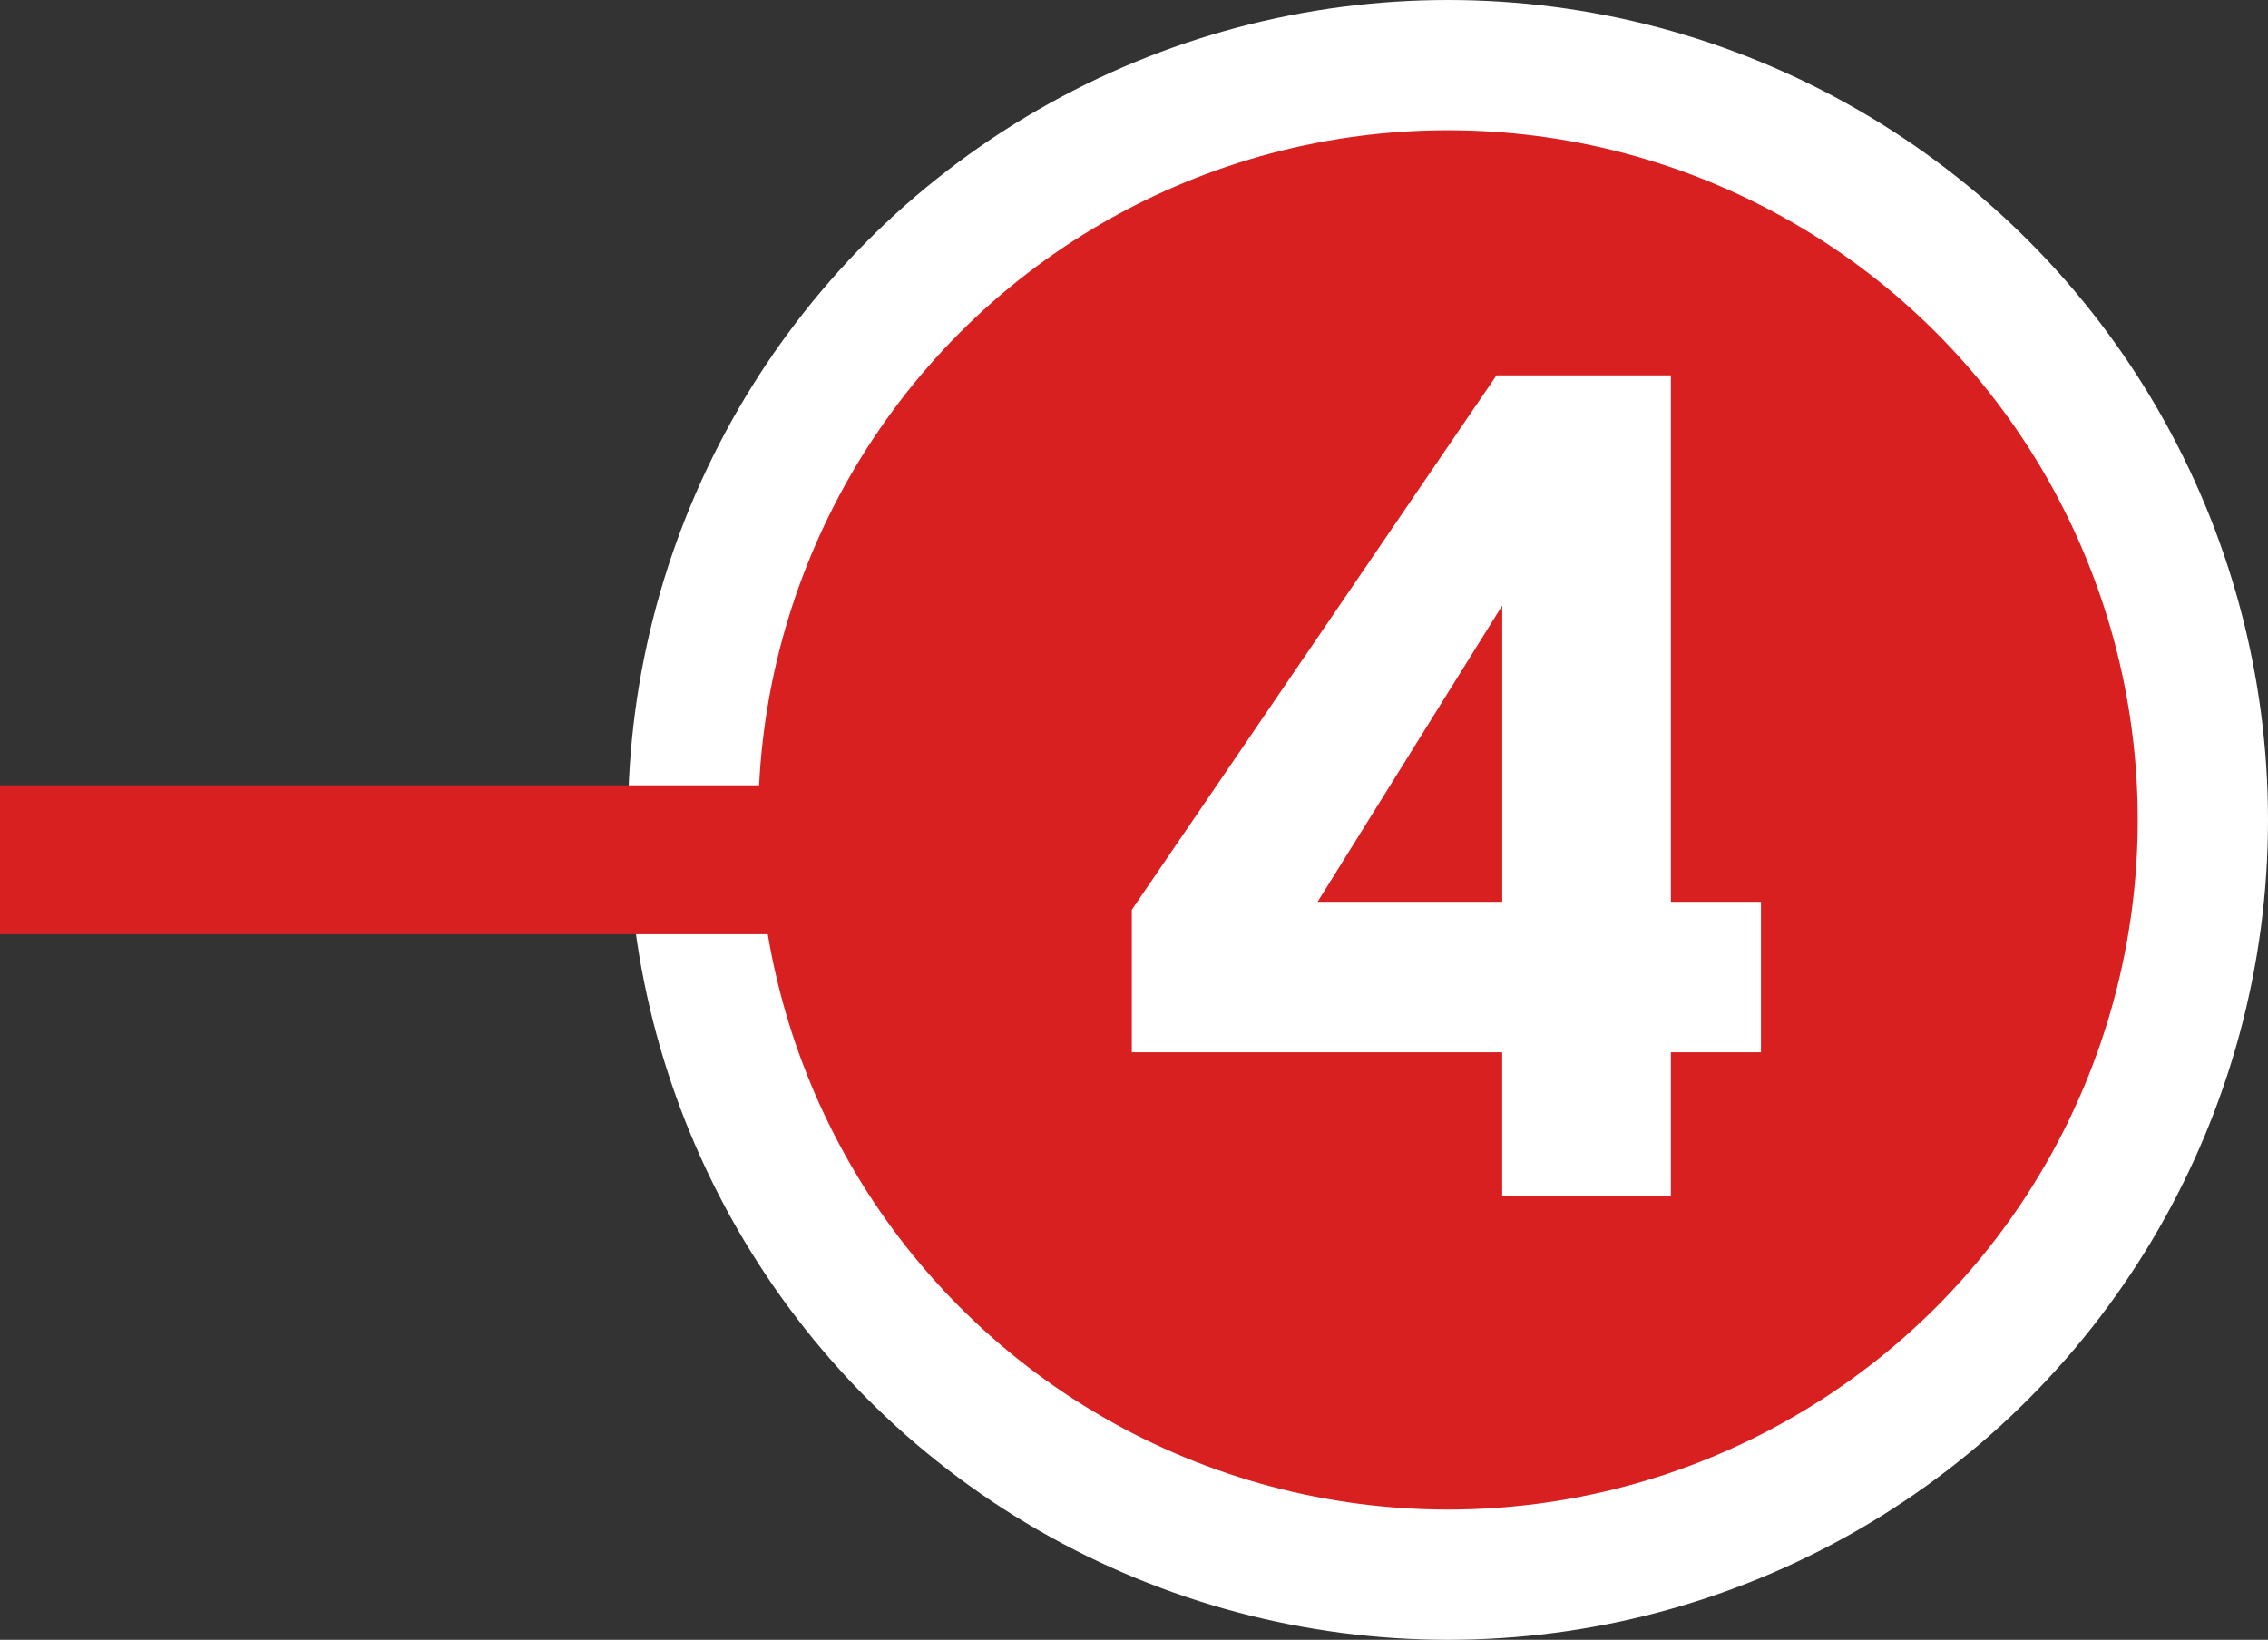
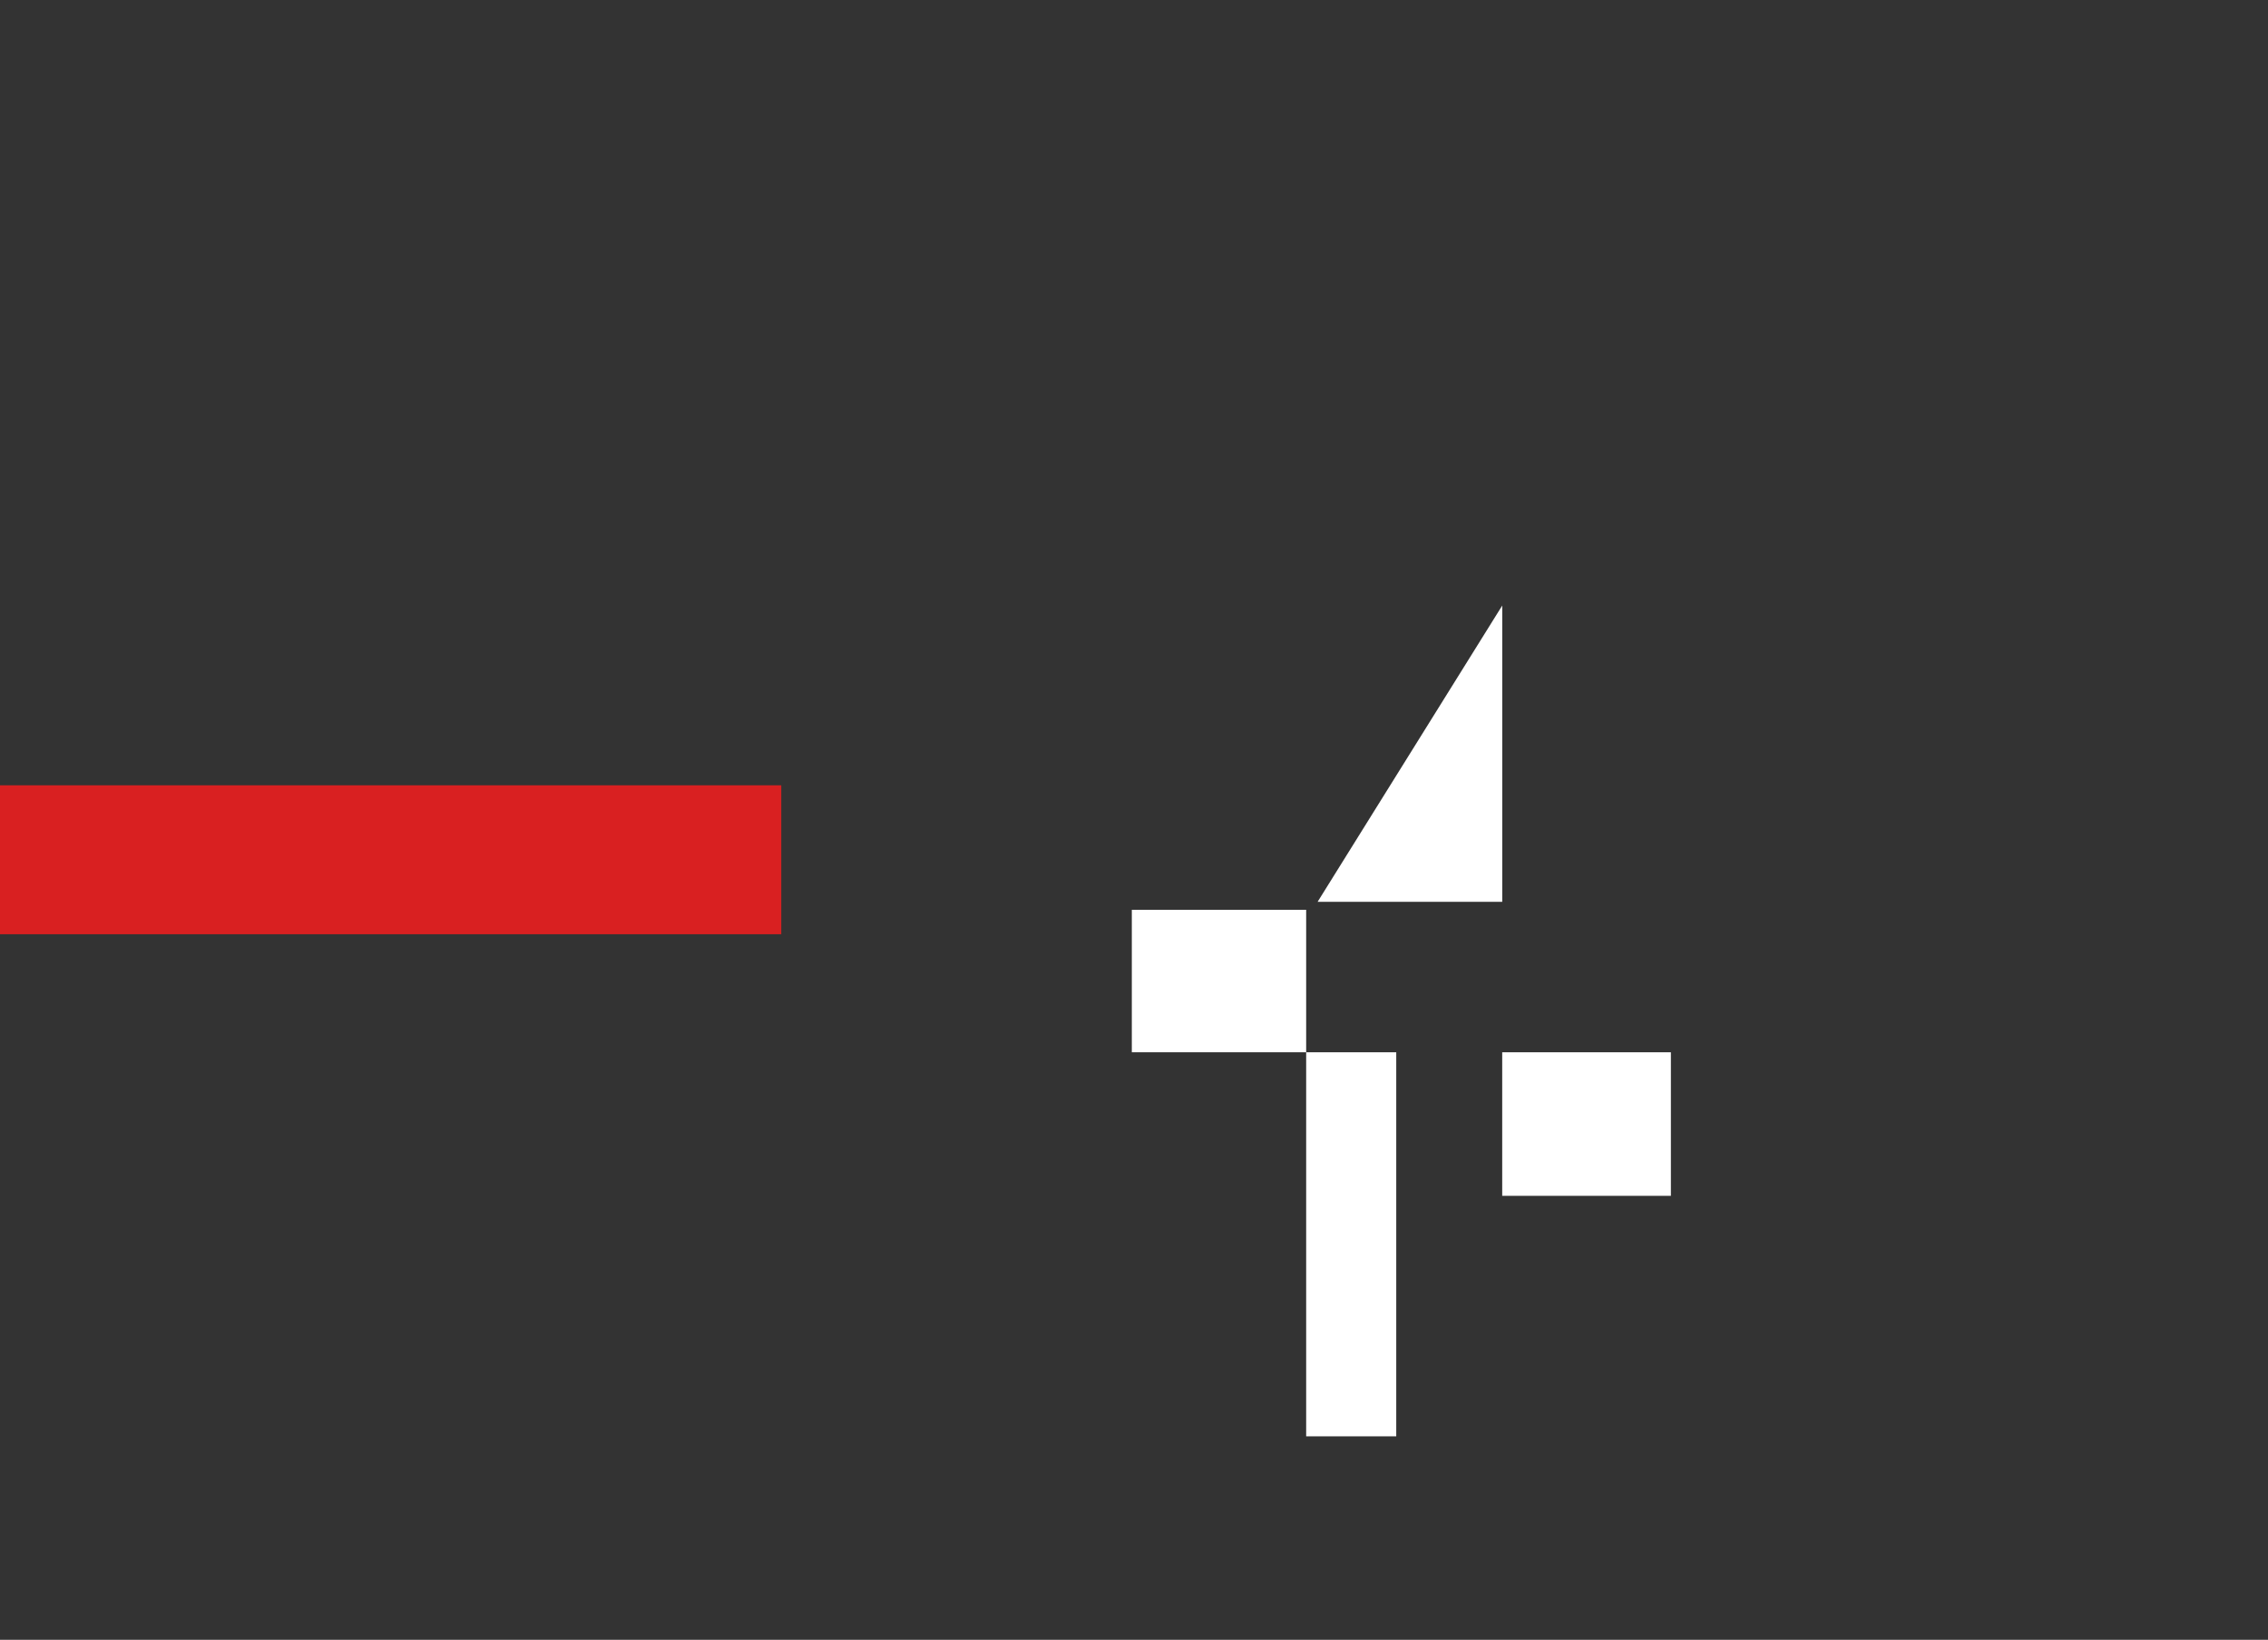
<svg xmlns="http://www.w3.org/2000/svg" version="1.1" x="0px" y="0px" width="69.646px" height="50.362px" viewBox="0 0 69.646 50.362" style="overflow:visible;enable-background:new 0 0 69.646 50.362;" xml:space="preserve">
  <rect x="0" y="0" width="69.646" height="50.362" fill="#333333" stroke="none" />
  <style type="text/css">
	.st0{fill:#D92021;stroke:#FFFFFF;stroke-width:4;stroke-miterlimit:10;}
	.st1{fill:#FFFFFF;}
	.st2{fill:#D92021;}
</style>
  <defs>
</defs>
-   <circle class="st0" cx="44.465" cy="25.181" r="23.181" />
  <g>
-     <path class="st1" d="M54.076,32.317h-2.766v4.41h-5.18v-4.41H34.756v-4.375l11.2-16.415h5.354v16.17h2.766V32.317z M46.131,27.697   v-9.1l-5.67,9.1H46.131z" />
+     <path class="st1" d="M54.076,32.317h-2.766v4.41h-5.18v-4.41H34.756v-4.375h5.354v16.17h2.766V32.317z M46.131,27.697   v-9.1l-5.67,9.1H46.131z" />
  </g>
  <rect y="24.118" class="st2" width="23.991" height="4.574" />
</svg>